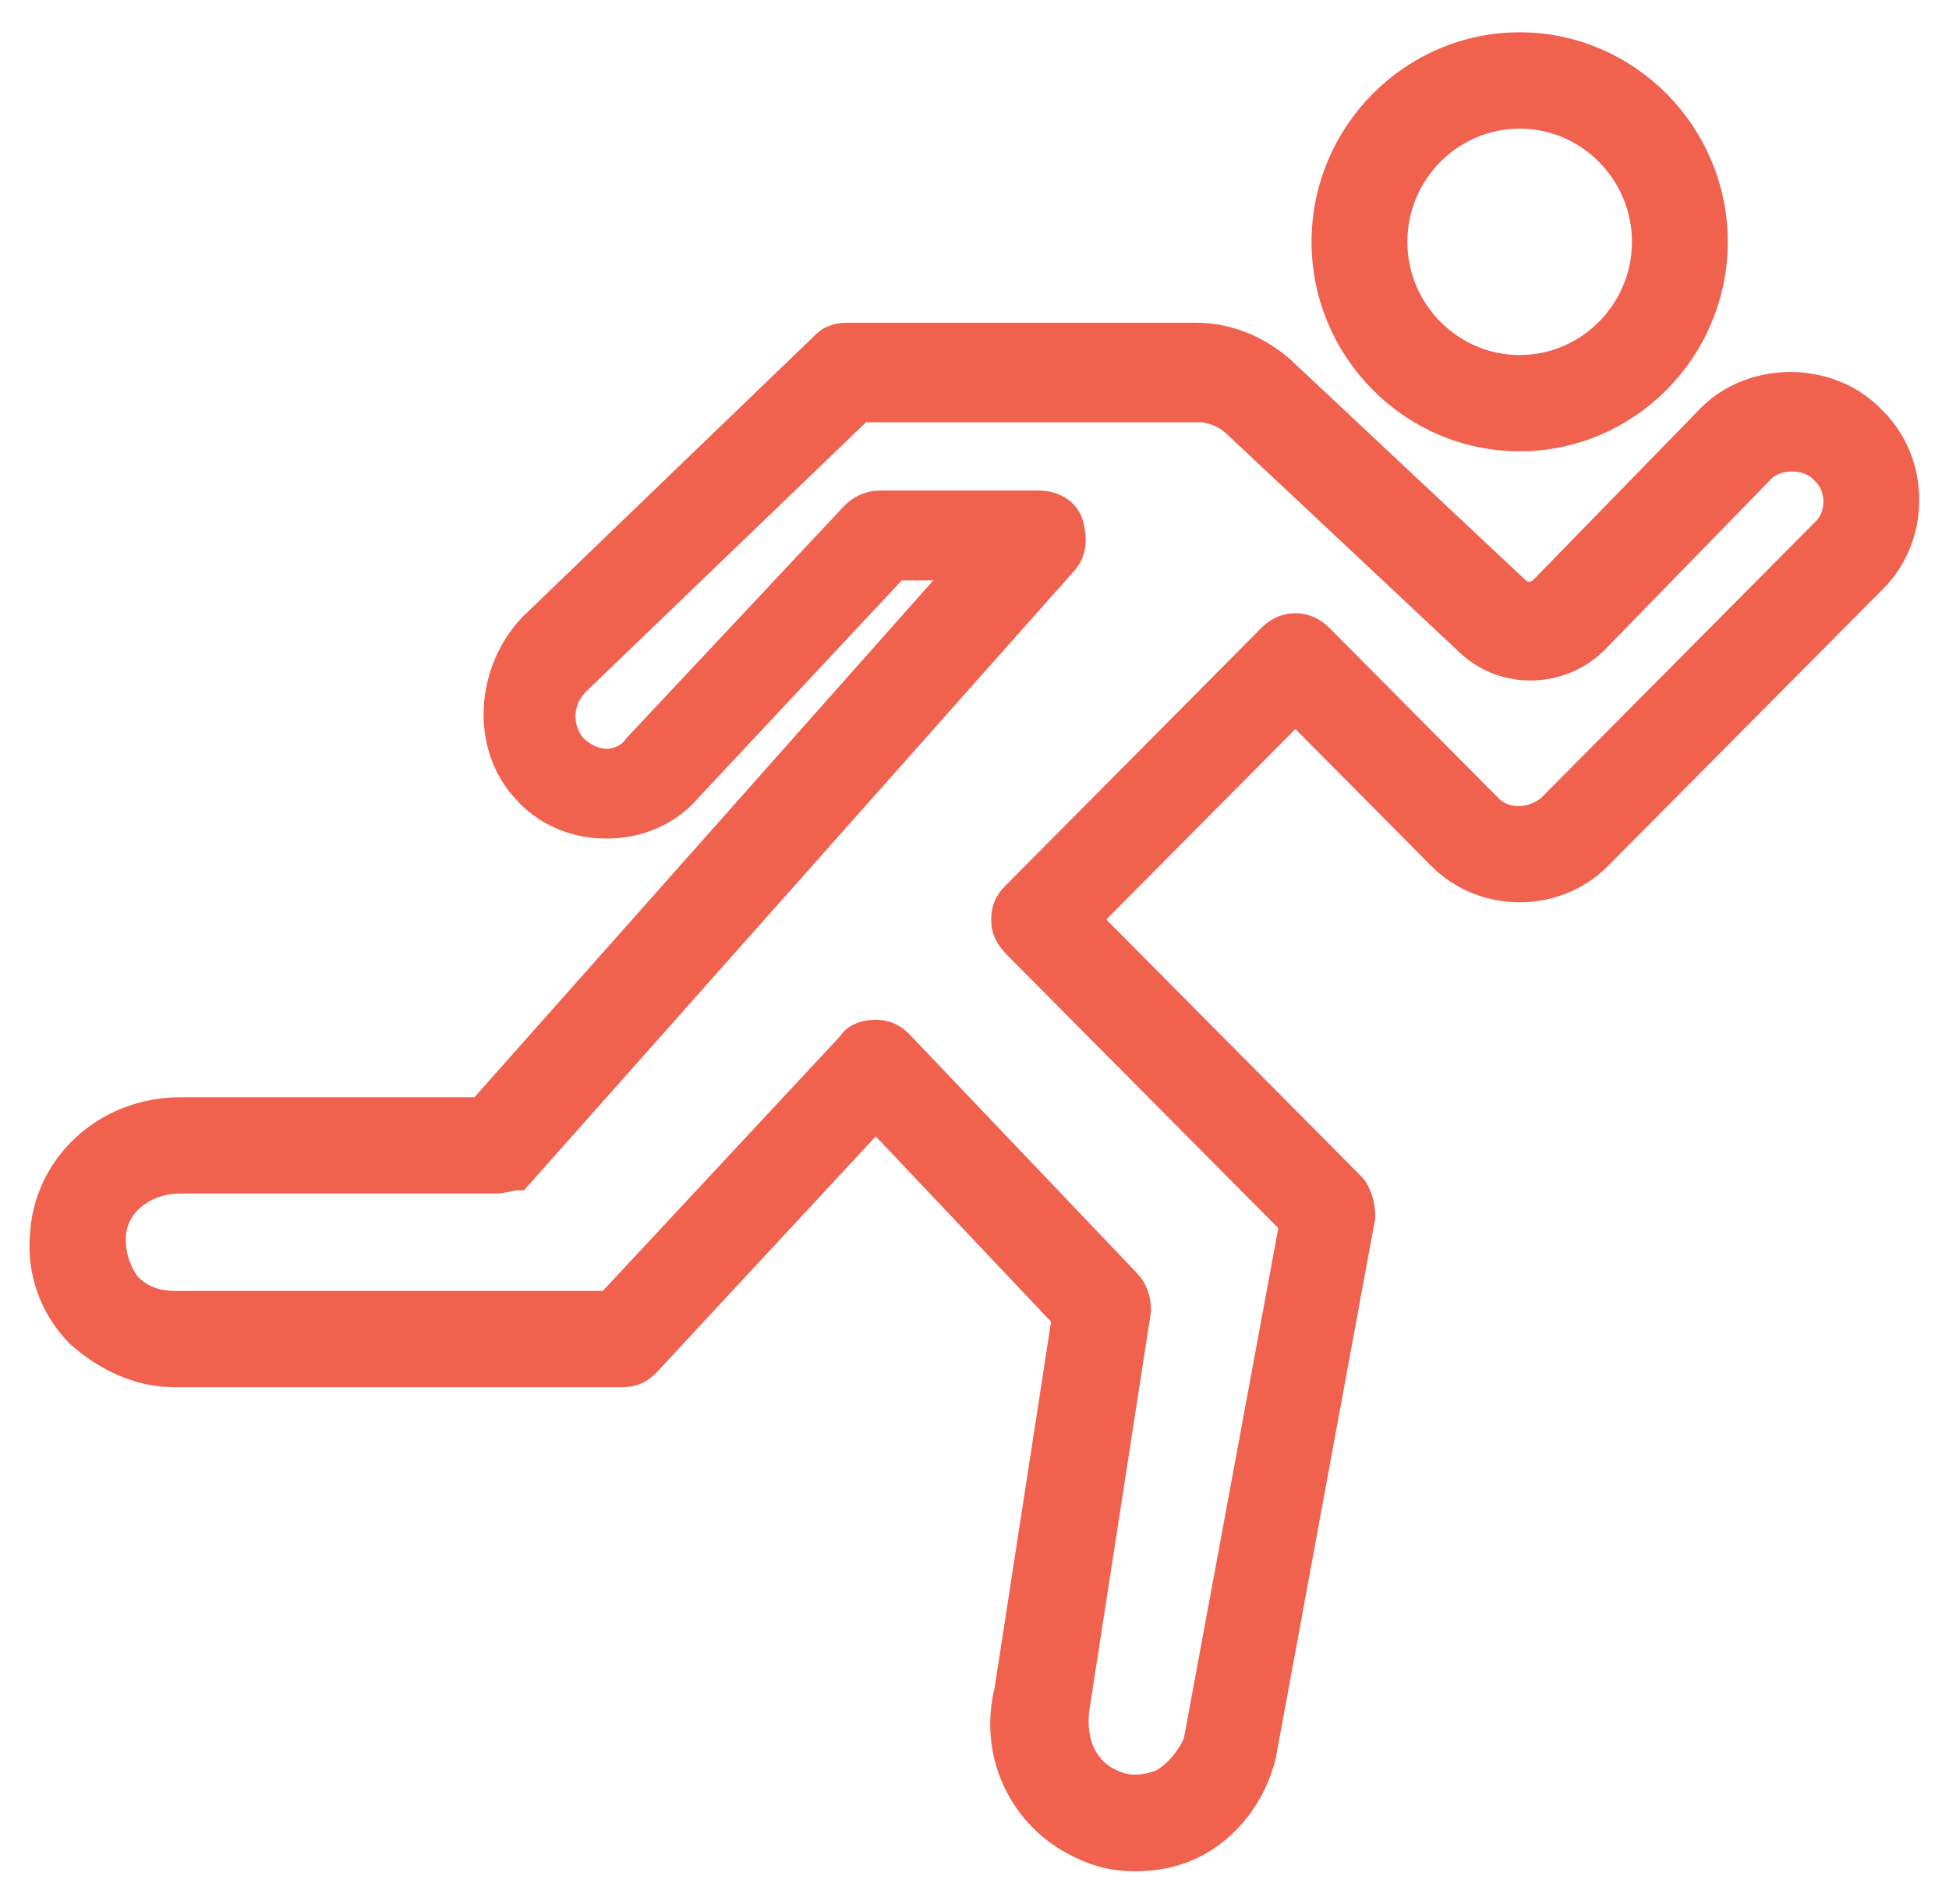
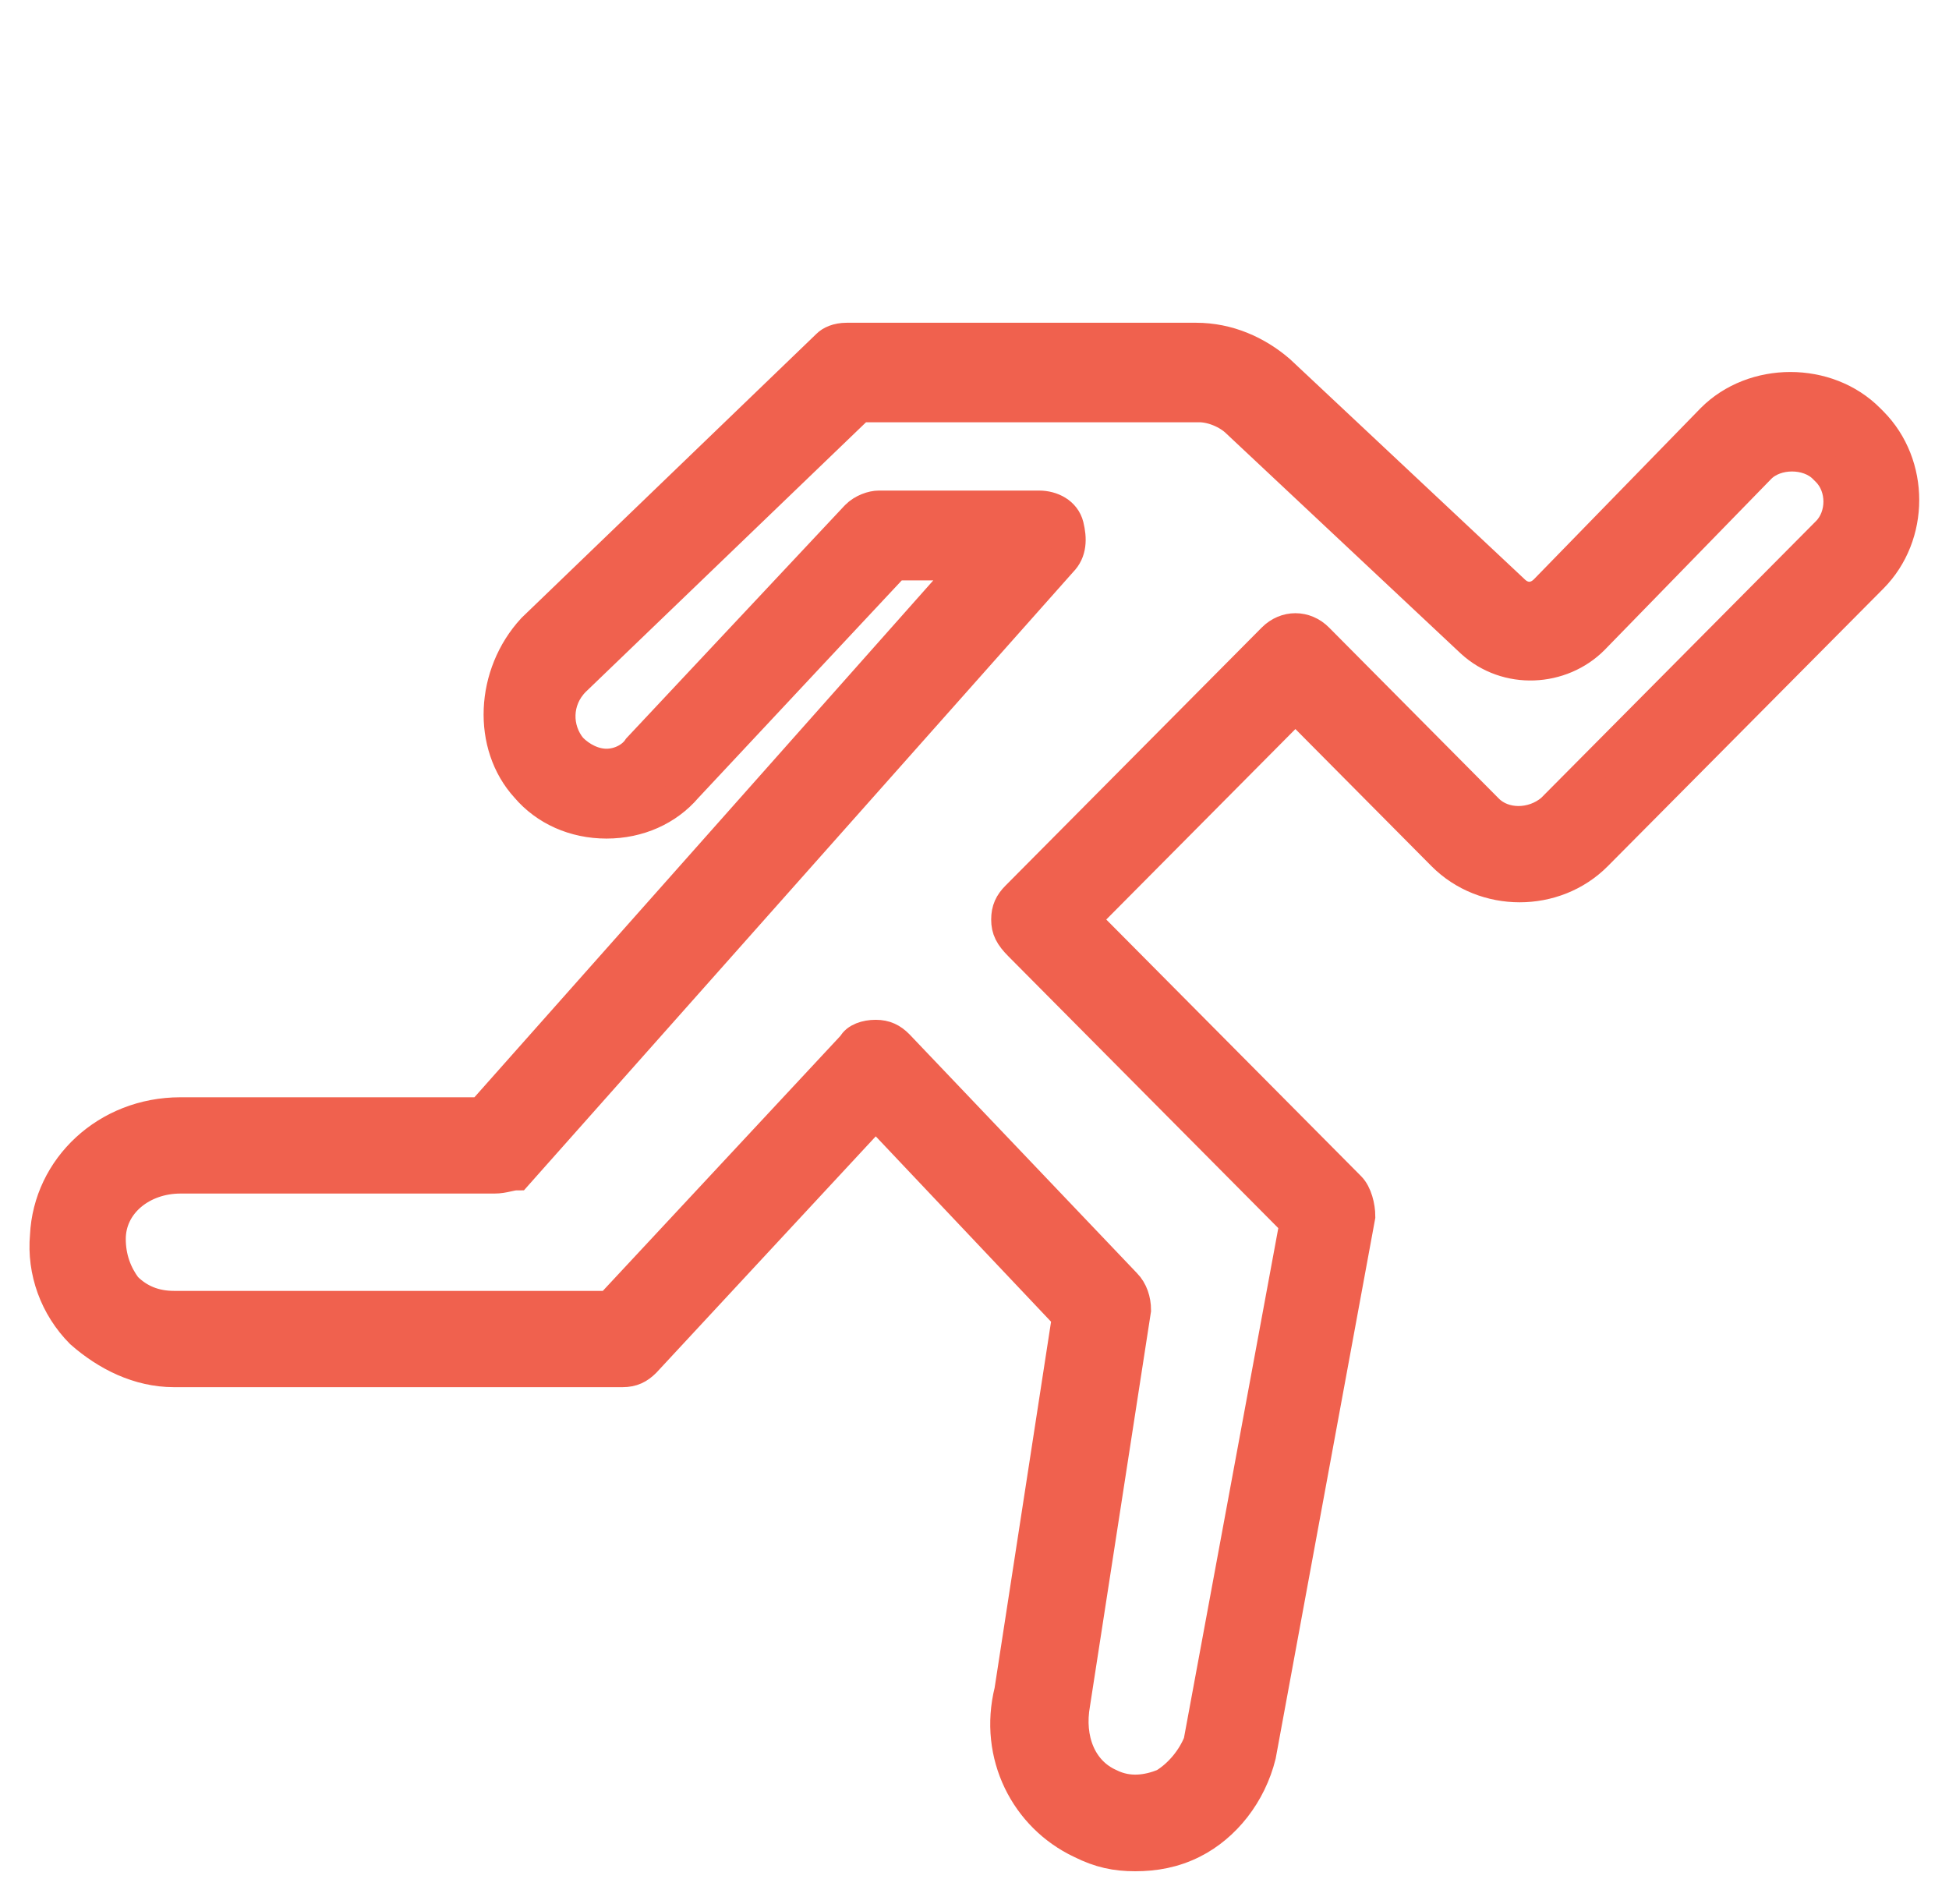
<svg xmlns="http://www.w3.org/2000/svg" width="43px" height="42px" viewBox="0 0 43 42" version="1.1">
  <title>8AB4DB25-EEC1-4ACD-BA1B-7C4730710C9C</title>
  <desc>Created with sketchtool.</desc>
  <g id="16.Fun" stroke="none" stroke-width="1" fill="none" fill-rule="evenodd">
    <g id="GOfit-Desktop-Fun" transform="translate(-537, -1472)" fill="#F0614E" fill-rule="nonzero" stroke="#F0614E" stroke-width="0.7">
      <g id="running" transform="translate(538, 1473)">
        <path d="M40.304,8.321 L40.233,8.25 C39.314,7.325 37.688,7.325 36.769,8.25 L33.093,12.023 C32.881,12.237 32.599,12.237 32.387,12.023 L27.226,7.182 C26.731,6.755 26.095,6.47 25.388,6.47 L17.683,6.47 C17.471,6.47 17.33,6.542 17.259,6.613 L10.755,12.877 C9.836,13.874 9.766,15.44 10.614,16.366 C11.038,16.864 11.674,17.149 12.381,17.149 C13.088,17.149 13.724,16.864 14.148,16.366 L18.743,11.454 L20.369,11.454 L9.624,23.556 L2.98,23.556 C1.354,23.556 0.081,24.766 0.011,26.261 C-0.06,27.044 0.223,27.827 0.788,28.397 C1.354,28.895 2.061,29.251 2.838,29.251 L12.735,29.251 C12.947,29.251 13.088,29.18 13.23,29.038 L18.319,23.556 L22.561,28.041 L21.288,36.299 C20.935,37.723 21.642,39.076 22.843,39.645 C23.268,39.859 23.621,39.93 24.045,39.93 C24.469,39.93 24.893,39.859 25.318,39.645 C26.025,39.289 26.59,38.577 26.802,37.723 L28.993,25.834 C28.993,25.621 28.923,25.336 28.781,25.193 L22.914,19.285 L27.58,14.586 L30.831,17.861 C31.75,18.786 33.306,18.786 34.224,17.861 L40.304,11.738 C41.223,10.813 41.223,9.247 40.304,8.321 Z M39.314,10.742 L33.235,16.864 C32.811,17.22 32.175,17.22 31.821,16.864 L28.075,13.091 C27.792,12.806 27.368,12.806 27.085,13.091 L21.43,18.786 C21.288,18.929 21.218,19.071 21.218,19.285 C21.218,19.498 21.288,19.641 21.5,19.854 L27.58,25.976 L25.459,37.438 C25.317,37.794 25.035,38.15 24.681,38.364 C24.328,38.506 23.904,38.577 23.48,38.364 C22.843,38.079 22.561,37.367 22.702,36.584 L24.045,27.899 C24.045,27.685 23.974,27.471 23.833,27.329 L18.814,22.061 C18.673,21.919 18.531,21.847 18.319,21.847 C18.107,21.847 17.895,21.919 17.825,22.061 L12.452,27.827 L2.838,27.827 C2.414,27.827 2.061,27.685 1.778,27.4 C1.566,27.115 1.425,26.759 1.425,26.332 C1.425,25.549 2.131,24.98 2.98,24.98 L9.907,24.98 C10.119,24.98 10.261,24.909 10.402,24.909 L22.419,11.382 C22.631,11.169 22.631,10.884 22.561,10.599 C22.49,10.315 22.207,10.172 21.925,10.172 L18.39,10.172 C18.249,10.172 18.037,10.243 17.895,10.386 L13.088,15.511 C12.947,15.725 12.664,15.867 12.381,15.867 C12.099,15.867 11.816,15.725 11.604,15.511 C11.25,15.084 11.25,14.444 11.675,14.016 L17.966,7.965 L25.459,7.965 C25.742,7.965 26.095,8.108 26.307,8.321 L31.468,13.162 C32.245,13.874 33.447,13.803 34.154,13.091 L37.83,9.318 C38.183,8.962 38.89,8.962 39.243,9.318 L39.314,9.389 C39.668,9.745 39.668,10.386 39.314,10.742 Z" id="Shape" />
-         <path d="M32.528,8.606 C34.861,8.606 36.769,6.684 36.769,4.335 C36.769,1.985 34.861,0.063 32.528,0.063 C30.195,0.063 28.286,1.985 28.286,4.335 C28.286,6.684 30.195,8.606 32.528,8.606 Z M32.528,1.487 C34.083,1.487 35.355,2.768 35.355,4.335 C35.355,5.901 34.083,7.182 32.528,7.182 C30.973,7.182 29.7,5.901 29.7,4.335 C29.7,2.768 30.973,1.487 32.528,1.487 Z" id="Shape" />
      </g>
    </g>
  </g>
</svg>